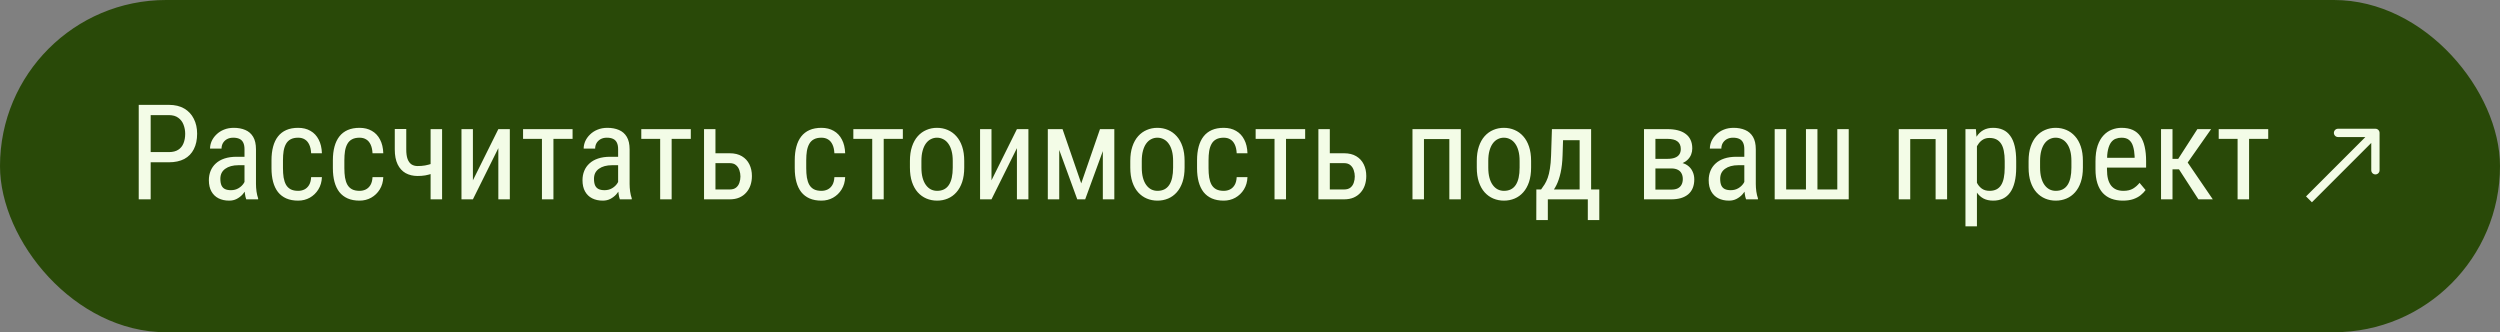
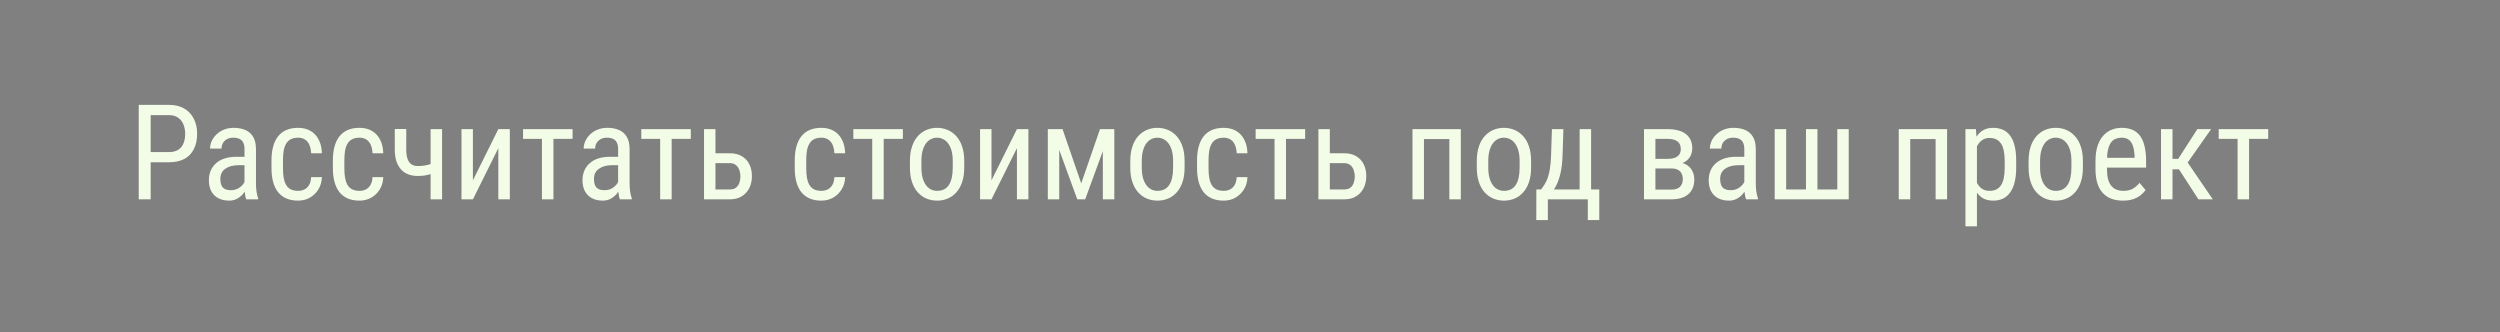
<svg xmlns="http://www.w3.org/2000/svg" width="301" height="40" viewBox="0 0 301 40" fill="none">
  <rect x="0" y="0" width="301" height="40" fill="#808080" stroke="none" />
-   <rect width="301" height="40" rx="20" fill="#294908" />
-   <path d="M20.328 19.539H17.844V18.312H20.328C20.797 18.312 21.174 18.219 21.461 18.031C21.753 17.844 21.963 17.583 22.094 17.25C22.229 16.917 22.297 16.537 22.297 16.109C22.297 15.719 22.229 15.352 22.094 15.008C21.963 14.664 21.753 14.388 21.461 14.18C21.174 13.966 20.797 13.859 20.328 13.859H18.141V24H16.703V12.625H20.328C21.062 12.625 21.682 12.773 22.188 13.07C22.693 13.367 23.076 13.779 23.336 14.305C23.602 14.825 23.734 15.422 23.734 16.094C23.734 16.823 23.602 17.445 23.336 17.961C23.076 18.477 22.693 18.87 22.188 19.141C21.682 19.406 21.062 19.539 20.328 19.539ZM29.438 22.555V17.969C29.438 17.635 29.385 17.367 29.281 17.164C29.182 16.961 29.031 16.812 28.828 16.719C28.63 16.625 28.38 16.578 28.078 16.578C27.787 16.578 27.534 16.638 27.32 16.758C27.112 16.878 26.951 17.037 26.836 17.234C26.727 17.432 26.672 17.651 26.672 17.891H25.289C25.289 17.588 25.354 17.289 25.484 16.992C25.62 16.695 25.812 16.427 26.062 16.188C26.312 15.943 26.612 15.75 26.961 15.609C27.315 15.463 27.711 15.391 28.148 15.391C28.669 15.391 29.13 15.477 29.531 15.648C29.932 15.815 30.247 16.088 30.477 16.469C30.706 16.849 30.82 17.354 30.82 17.984V22.156C30.82 22.438 30.841 22.737 30.883 23.055C30.93 23.372 30.995 23.646 31.078 23.875V24H29.648C29.581 23.833 29.529 23.612 29.492 23.336C29.456 23.055 29.438 22.794 29.438 22.555ZM29.656 18.875L29.672 19.891H28.711C28.383 19.891 28.083 19.927 27.812 20C27.547 20.073 27.318 20.18 27.125 20.32C26.932 20.456 26.784 20.625 26.68 20.828C26.581 21.031 26.531 21.263 26.531 21.523C26.531 21.862 26.578 22.133 26.672 22.336C26.766 22.534 26.906 22.677 27.094 22.766C27.281 22.854 27.518 22.898 27.805 22.898C28.154 22.898 28.461 22.818 28.727 22.656C28.992 22.495 29.198 22.299 29.344 22.07C29.495 21.841 29.565 21.628 29.555 21.43L29.859 22.078C29.838 22.281 29.771 22.503 29.656 22.742C29.547 22.977 29.393 23.203 29.195 23.422C28.997 23.635 28.763 23.812 28.492 23.953C28.227 24.088 27.927 24.156 27.594 24.156C27.104 24.156 26.674 24.062 26.305 23.875C25.94 23.688 25.656 23.412 25.453 23.047C25.25 22.682 25.148 22.232 25.148 21.695C25.148 21.289 25.219 20.914 25.359 20.57C25.5 20.227 25.708 19.93 25.984 19.68C26.26 19.424 26.607 19.227 27.023 19.086C27.445 18.945 27.932 18.875 28.484 18.875H29.656ZM35.898 22.977C36.175 22.977 36.425 22.922 36.648 22.812C36.878 22.698 37.065 22.521 37.211 22.281C37.357 22.037 37.44 21.719 37.461 21.328H38.758C38.737 21.891 38.594 22.385 38.328 22.812C38.068 23.234 37.724 23.565 37.297 23.805C36.875 24.039 36.409 24.156 35.898 24.156C35.352 24.156 34.875 24.068 34.469 23.891C34.068 23.713 33.734 23.458 33.469 23.125C33.208 22.787 33.013 22.378 32.883 21.898C32.753 21.414 32.688 20.865 32.688 20.25V19.297C32.688 18.682 32.753 18.135 32.883 17.656C33.013 17.172 33.208 16.763 33.469 16.43C33.734 16.091 34.068 15.833 34.469 15.656C34.875 15.479 35.352 15.391 35.898 15.391C36.471 15.391 36.966 15.513 37.383 15.758C37.805 15.997 38.133 16.346 38.367 16.805C38.607 17.258 38.737 17.807 38.758 18.453H37.461C37.44 18.037 37.365 17.69 37.234 17.414C37.104 17.133 36.927 16.924 36.703 16.789C36.479 16.648 36.211 16.578 35.898 16.578C35.534 16.578 35.232 16.643 34.992 16.773C34.758 16.898 34.573 17.081 34.438 17.32C34.302 17.56 34.206 17.846 34.148 18.18C34.096 18.513 34.07 18.885 34.07 19.297V20.25C34.07 20.662 34.096 21.037 34.148 21.375C34.206 21.708 34.3 21.995 34.43 22.234C34.565 22.474 34.753 22.659 34.992 22.789C35.232 22.914 35.534 22.977 35.898 22.977ZM43.289 22.977C43.565 22.977 43.815 22.922 44.039 22.812C44.268 22.698 44.456 22.521 44.602 22.281C44.747 22.037 44.831 21.719 44.852 21.328H46.148C46.128 21.891 45.984 22.385 45.719 22.812C45.458 23.234 45.115 23.565 44.688 23.805C44.266 24.039 43.8 24.156 43.289 24.156C42.742 24.156 42.266 24.068 41.859 23.891C41.458 23.713 41.125 23.458 40.859 23.125C40.599 22.787 40.404 22.378 40.273 21.898C40.143 21.414 40.078 20.865 40.078 20.25V19.297C40.078 18.682 40.143 18.135 40.273 17.656C40.404 17.172 40.599 16.763 40.859 16.43C41.125 16.091 41.458 15.833 41.859 15.656C42.266 15.479 42.742 15.391 43.289 15.391C43.862 15.391 44.357 15.513 44.773 15.758C45.195 15.997 45.523 16.346 45.758 16.805C45.997 17.258 46.128 17.807 46.148 18.453H44.852C44.831 18.037 44.755 17.69 44.625 17.414C44.495 17.133 44.318 16.924 44.094 16.789C43.87 16.648 43.602 16.578 43.289 16.578C42.925 16.578 42.622 16.643 42.383 16.773C42.148 16.898 41.964 17.081 41.828 17.32C41.693 17.56 41.596 17.846 41.539 18.18C41.487 18.513 41.461 18.885 41.461 19.297V20.25C41.461 20.662 41.487 21.037 41.539 21.375C41.596 21.708 41.69 21.995 41.82 22.234C41.956 22.474 42.143 22.659 42.383 22.789C42.622 22.914 42.925 22.977 43.289 22.977ZM53.227 15.547V24H51.844V15.547H53.227ZM52.758 19.43V20.617C52.497 20.727 52.242 20.826 51.992 20.914C51.742 20.997 51.479 21.065 51.203 21.117C50.927 21.164 50.62 21.188 50.281 21.188C49.734 21.188 49.253 21.073 48.836 20.844C48.425 20.609 48.104 20.258 47.875 19.789C47.646 19.315 47.531 18.719 47.531 18V15.531H48.914V18C48.914 18.469 48.966 18.849 49.07 19.141C49.18 19.432 49.336 19.648 49.539 19.789C49.747 19.924 49.995 19.992 50.281 19.992C50.604 19.992 50.901 19.969 51.172 19.922C51.443 19.87 51.706 19.802 51.961 19.719C52.221 19.635 52.487 19.539 52.758 19.43ZM56.938 21.711L60 15.547H61.383V24H60V17.836L56.938 24H55.562V15.547H56.938V21.711ZM66.633 15.547V24H65.25V15.547H66.633ZM68.938 15.547V16.719H62.977V15.547H68.938ZM74.422 22.555V17.969C74.422 17.635 74.37 17.367 74.266 17.164C74.167 16.961 74.016 16.812 73.812 16.719C73.615 16.625 73.365 16.578 73.062 16.578C72.771 16.578 72.518 16.638 72.305 16.758C72.096 16.878 71.935 17.037 71.82 17.234C71.711 17.432 71.656 17.651 71.656 17.891H70.273C70.273 17.588 70.338 17.289 70.469 16.992C70.604 16.695 70.797 16.427 71.047 16.188C71.297 15.943 71.596 15.75 71.945 15.609C72.299 15.463 72.695 15.391 73.133 15.391C73.654 15.391 74.115 15.477 74.516 15.648C74.917 15.815 75.232 16.088 75.461 16.469C75.69 16.849 75.805 17.354 75.805 17.984V22.156C75.805 22.438 75.826 22.737 75.867 23.055C75.914 23.372 75.979 23.646 76.062 23.875V24H74.633C74.565 23.833 74.513 23.612 74.477 23.336C74.44 23.055 74.422 22.794 74.422 22.555ZM74.641 18.875L74.656 19.891H73.695C73.367 19.891 73.068 19.927 72.797 20C72.531 20.073 72.302 20.18 72.109 20.32C71.917 20.456 71.768 20.625 71.664 20.828C71.565 21.031 71.516 21.263 71.516 21.523C71.516 21.862 71.562 22.133 71.656 22.336C71.75 22.534 71.891 22.677 72.078 22.766C72.266 22.854 72.503 22.898 72.789 22.898C73.138 22.898 73.445 22.818 73.711 22.656C73.977 22.495 74.182 22.299 74.328 22.07C74.479 21.841 74.549 21.628 74.539 21.43L74.844 22.078C74.823 22.281 74.755 22.503 74.641 22.742C74.531 22.977 74.378 23.203 74.18 23.422C73.982 23.635 73.747 23.812 73.477 23.953C73.211 24.088 72.912 24.156 72.578 24.156C72.088 24.156 71.659 24.062 71.289 23.875C70.924 23.688 70.641 23.412 70.438 23.047C70.234 22.682 70.133 22.232 70.133 21.695C70.133 21.289 70.203 20.914 70.344 20.57C70.484 20.227 70.693 19.93 70.969 19.68C71.245 19.424 71.591 19.227 72.008 19.086C72.43 18.945 72.917 18.875 73.469 18.875H74.641ZM80.867 15.547V24H79.484V15.547H80.867ZM83.172 15.547V16.719H77.211V15.547H83.172ZM85.797 18.453H87.859C88.443 18.453 88.932 18.573 89.328 18.812C89.724 19.047 90.023 19.372 90.227 19.789C90.43 20.201 90.531 20.669 90.531 21.195C90.531 21.586 90.474 21.953 90.359 22.297C90.245 22.635 90.073 22.932 89.844 23.188C89.62 23.443 89.341 23.643 89.008 23.789C88.68 23.93 88.297 24 87.859 24H84.766V15.547H86.141V22.812H87.859C88.182 22.812 88.438 22.737 88.625 22.586C88.812 22.435 88.945 22.24 89.023 22C89.107 21.76 89.148 21.51 89.148 21.25C89.148 20.995 89.107 20.745 89.023 20.5C88.945 20.255 88.812 20.052 88.625 19.891C88.438 19.724 88.182 19.641 87.859 19.641H85.797V18.453ZM98.898 22.977C99.174 22.977 99.424 22.922 99.648 22.812C99.878 22.698 100.065 22.521 100.211 22.281C100.357 22.037 100.44 21.719 100.461 21.328H101.758C101.737 21.891 101.594 22.385 101.328 22.812C101.068 23.234 100.724 23.565 100.297 23.805C99.875 24.039 99.409 24.156 98.898 24.156C98.352 24.156 97.875 24.068 97.469 23.891C97.068 23.713 96.734 23.458 96.469 23.125C96.208 22.787 96.013 22.378 95.883 21.898C95.753 21.414 95.688 20.865 95.688 20.25V19.297C95.688 18.682 95.753 18.135 95.883 17.656C96.013 17.172 96.208 16.763 96.469 16.43C96.734 16.091 97.068 15.833 97.469 15.656C97.875 15.479 98.352 15.391 98.898 15.391C99.471 15.391 99.966 15.513 100.383 15.758C100.805 15.997 101.133 16.346 101.367 16.805C101.607 17.258 101.737 17.807 101.758 18.453H100.461C100.44 18.037 100.365 17.69 100.234 17.414C100.104 17.133 99.927 16.924 99.703 16.789C99.479 16.648 99.211 16.578 98.898 16.578C98.534 16.578 98.232 16.643 97.992 16.773C97.758 16.898 97.573 17.081 97.438 17.32C97.302 17.56 97.206 17.846 97.148 18.18C97.096 18.513 97.07 18.885 97.07 19.297V20.25C97.07 20.662 97.096 21.037 97.148 21.375C97.206 21.708 97.299 21.995 97.43 22.234C97.565 22.474 97.753 22.659 97.992 22.789C98.232 22.914 98.534 22.977 98.898 22.977ZM106.398 15.547V24H105.016V15.547H106.398ZM108.703 15.547V16.719H102.742V15.547H108.703ZM109.555 20.18V19.375C109.555 18.719 109.638 18.143 109.805 17.648C109.971 17.148 110.203 16.732 110.5 16.398C110.797 16.065 111.143 15.815 111.539 15.648C111.935 15.477 112.359 15.391 112.812 15.391C113.276 15.391 113.706 15.477 114.102 15.648C114.497 15.815 114.844 16.065 115.141 16.398C115.443 16.732 115.677 17.148 115.844 17.648C116.01 18.143 116.094 18.719 116.094 19.375V20.18C116.094 20.836 116.01 21.414 115.844 21.914C115.677 22.409 115.445 22.823 115.148 23.156C114.852 23.49 114.505 23.74 114.109 23.906C113.714 24.073 113.286 24.156 112.828 24.156C112.37 24.156 111.943 24.073 111.547 23.906C111.151 23.74 110.802 23.49 110.5 23.156C110.203 22.823 109.971 22.409 109.805 21.914C109.638 21.414 109.555 20.836 109.555 20.18ZM110.938 19.375V20.18C110.938 20.643 110.984 21.049 111.078 21.398C111.172 21.747 111.305 22.039 111.477 22.273C111.648 22.508 111.849 22.685 112.078 22.805C112.307 22.919 112.557 22.977 112.828 22.977C113.141 22.977 113.414 22.919 113.648 22.805C113.888 22.685 114.086 22.508 114.242 22.273C114.398 22.039 114.516 21.747 114.594 21.398C114.672 21.049 114.711 20.643 114.711 20.18V19.375C114.711 18.912 114.664 18.508 114.57 18.164C114.477 17.815 114.344 17.523 114.172 17.289C114 17.049 113.797 16.872 113.562 16.758C113.333 16.638 113.083 16.578 112.812 16.578C112.547 16.578 112.299 16.638 112.07 16.758C111.841 16.872 111.641 17.049 111.469 17.289C111.302 17.523 111.172 17.815 111.078 18.164C110.984 18.508 110.938 18.912 110.938 19.375ZM119.375 21.711L122.438 15.547H123.82V24H122.438V17.836L119.375 24H118V15.547H119.375V21.711ZM130.18 22.078L132.438 15.547H133.75L130.656 24H129.703L126.617 15.547H127.93L130.18 22.078ZM127.531 15.547V24H126.156V15.547H127.531ZM132.781 24V15.547H134.164V24H132.781ZM136.086 20.18V19.375C136.086 18.719 136.169 18.143 136.336 17.648C136.503 17.148 136.734 16.732 137.031 16.398C137.328 16.065 137.674 15.815 138.07 15.648C138.466 15.477 138.891 15.391 139.344 15.391C139.807 15.391 140.237 15.477 140.633 15.648C141.029 15.815 141.375 16.065 141.672 16.398C141.974 16.732 142.208 17.148 142.375 17.648C142.542 18.143 142.625 18.719 142.625 19.375V20.18C142.625 20.836 142.542 21.414 142.375 21.914C142.208 22.409 141.977 22.823 141.68 23.156C141.383 23.49 141.036 23.74 140.641 23.906C140.245 24.073 139.818 24.156 139.359 24.156C138.901 24.156 138.474 24.073 138.078 23.906C137.682 23.74 137.333 23.49 137.031 23.156C136.734 22.823 136.503 22.409 136.336 21.914C136.169 21.414 136.086 20.836 136.086 20.18ZM137.469 19.375V20.18C137.469 20.643 137.516 21.049 137.609 21.398C137.703 21.747 137.836 22.039 138.008 22.273C138.18 22.508 138.38 22.685 138.609 22.805C138.839 22.919 139.089 22.977 139.359 22.977C139.672 22.977 139.945 22.919 140.18 22.805C140.419 22.685 140.617 22.508 140.773 22.273C140.93 22.039 141.047 21.747 141.125 21.398C141.203 21.049 141.242 20.643 141.242 20.18V19.375C141.242 18.912 141.195 18.508 141.102 18.164C141.008 17.815 140.875 17.523 140.703 17.289C140.531 17.049 140.328 16.872 140.094 16.758C139.865 16.638 139.615 16.578 139.344 16.578C139.078 16.578 138.831 16.638 138.602 16.758C138.372 16.872 138.172 17.049 138 17.289C137.833 17.523 137.703 17.815 137.609 18.164C137.516 18.508 137.469 18.912 137.469 19.375ZM147.336 22.977C147.612 22.977 147.862 22.922 148.086 22.812C148.315 22.698 148.503 22.521 148.648 22.281C148.794 22.037 148.878 21.719 148.898 21.328H150.195C150.174 21.891 150.031 22.385 149.766 22.812C149.505 23.234 149.161 23.565 148.734 23.805C148.312 24.039 147.846 24.156 147.336 24.156C146.789 24.156 146.312 24.068 145.906 23.891C145.505 23.713 145.172 23.458 144.906 23.125C144.646 22.787 144.451 22.378 144.32 21.898C144.19 21.414 144.125 20.865 144.125 20.25V19.297C144.125 18.682 144.19 18.135 144.32 17.656C144.451 17.172 144.646 16.763 144.906 16.43C145.172 16.091 145.505 15.833 145.906 15.656C146.312 15.479 146.789 15.391 147.336 15.391C147.909 15.391 148.404 15.513 148.82 15.758C149.242 15.997 149.57 16.346 149.805 16.805C150.044 17.258 150.174 17.807 150.195 18.453H148.898C148.878 18.037 148.802 17.69 148.672 17.414C148.542 17.133 148.365 16.924 148.141 16.789C147.917 16.648 147.648 16.578 147.336 16.578C146.971 16.578 146.669 16.643 146.43 16.773C146.195 16.898 146.01 17.081 145.875 17.32C145.74 17.56 145.643 17.846 145.586 18.18C145.534 18.513 145.508 18.885 145.508 19.297V20.25C145.508 20.662 145.534 21.037 145.586 21.375C145.643 21.708 145.737 21.995 145.867 22.234C146.003 22.474 146.19 22.659 146.43 22.789C146.669 22.914 146.971 22.977 147.336 22.977ZM154.836 15.547V24H153.453V15.547H154.836ZM157.141 15.547V16.719H151.18V15.547H157.141ZM159.766 18.453H161.828C162.411 18.453 162.901 18.573 163.297 18.812C163.693 19.047 163.992 19.372 164.195 19.789C164.398 20.201 164.5 20.669 164.5 21.195C164.5 21.586 164.443 21.953 164.328 22.297C164.214 22.635 164.042 22.932 163.812 23.188C163.589 23.443 163.31 23.643 162.977 23.789C162.648 23.93 162.266 24 161.828 24H158.734V15.547H160.109V22.812H161.828C162.151 22.812 162.406 22.737 162.594 22.586C162.781 22.435 162.914 22.24 162.992 22C163.076 21.76 163.117 21.51 163.117 21.25C163.117 20.995 163.076 20.745 162.992 20.5C162.914 20.255 162.781 20.052 162.594 19.891C162.406 19.724 162.151 19.641 161.828 19.641H159.766V18.453ZM174.641 15.547V16.742H171.266V15.547H174.641ZM171.445 15.547V24H170.062V15.547H171.445ZM175.883 15.547V24H174.5V15.547H175.883ZM177.805 20.18V19.375C177.805 18.719 177.888 18.143 178.055 17.648C178.221 17.148 178.453 16.732 178.75 16.398C179.047 16.065 179.393 15.815 179.789 15.648C180.185 15.477 180.609 15.391 181.062 15.391C181.526 15.391 181.956 15.477 182.352 15.648C182.747 15.815 183.094 16.065 183.391 16.398C183.693 16.732 183.927 17.148 184.094 17.648C184.26 18.143 184.344 18.719 184.344 19.375V20.18C184.344 20.836 184.26 21.414 184.094 21.914C183.927 22.409 183.695 22.823 183.398 23.156C183.102 23.49 182.755 23.74 182.359 23.906C181.964 24.073 181.536 24.156 181.078 24.156C180.62 24.156 180.193 24.073 179.797 23.906C179.401 23.74 179.052 23.49 178.75 23.156C178.453 22.823 178.221 22.409 178.055 21.914C177.888 21.414 177.805 20.836 177.805 20.18ZM179.188 19.375V20.18C179.188 20.643 179.234 21.049 179.328 21.398C179.422 21.747 179.555 22.039 179.727 22.273C179.898 22.508 180.099 22.685 180.328 22.805C180.557 22.919 180.807 22.977 181.078 22.977C181.391 22.977 181.664 22.919 181.898 22.805C182.138 22.685 182.336 22.508 182.492 22.273C182.648 22.039 182.766 21.747 182.844 21.398C182.922 21.049 182.961 20.643 182.961 20.18V19.375C182.961 18.912 182.914 18.508 182.82 18.164C182.727 17.815 182.594 17.523 182.422 17.289C182.25 17.049 182.047 16.872 181.812 16.758C181.583 16.638 181.333 16.578 181.062 16.578C180.797 16.578 180.549 16.638 180.32 16.758C180.091 16.872 179.891 17.049 179.719 17.289C179.552 17.523 179.422 17.815 179.328 18.164C179.234 18.508 179.188 18.912 179.188 19.375ZM186.852 15.547H188.234L188.133 18.711C188.107 19.513 188.029 20.206 187.898 20.789C187.768 21.372 187.602 21.87 187.398 22.281C187.195 22.688 186.966 23.029 186.711 23.305C186.456 23.581 186.19 23.812 185.914 24H185.242L185.273 22.82L185.547 22.812C185.698 22.609 185.841 22.401 185.977 22.188C186.112 21.969 186.234 21.711 186.344 21.414C186.453 21.112 186.542 20.745 186.609 20.312C186.682 19.875 186.729 19.341 186.75 18.711L186.852 15.547ZM187.172 15.547H191.57V24H190.188V16.883H187.172V15.547ZM184.977 22.812H192.555V26.492H191.172V24H186.359V26.492H184.969L184.977 22.812ZM201.219 20.281H198.961L198.945 19.125H200.758C201.117 19.125 201.414 19.081 201.648 18.992C201.888 18.904 202.068 18.771 202.188 18.594C202.307 18.417 202.367 18.198 202.367 17.938C202.367 17.734 202.333 17.557 202.266 17.406C202.198 17.25 202.096 17.122 201.961 17.023C201.831 16.919 201.667 16.844 201.469 16.797C201.271 16.745 201.039 16.719 200.773 16.719H199.312V24H197.938V15.547H200.773C201.232 15.547 201.643 15.594 202.008 15.688C202.378 15.781 202.69 15.925 202.945 16.117C203.206 16.305 203.404 16.544 203.539 16.836C203.68 17.128 203.75 17.471 203.75 17.867C203.75 18.122 203.706 18.365 203.617 18.594C203.529 18.823 203.396 19.026 203.219 19.203C203.047 19.38 202.833 19.526 202.578 19.641C202.323 19.75 202.029 19.82 201.695 19.852L201.219 20.281ZM201.219 24H198.445L199.156 22.828H201.219C201.536 22.828 201.797 22.779 202 22.68C202.203 22.576 202.354 22.43 202.453 22.242C202.557 22.049 202.609 21.82 202.609 21.555C202.609 21.289 202.557 21.062 202.453 20.875C202.354 20.682 202.203 20.537 202 20.438C201.797 20.333 201.536 20.281 201.219 20.281H199.367L199.383 19.125H201.672L202.156 19.562C202.557 19.599 202.893 19.713 203.164 19.906C203.44 20.099 203.646 20.344 203.781 20.641C203.922 20.932 203.992 21.25 203.992 21.594C203.992 21.99 203.93 22.338 203.805 22.641C203.68 22.943 203.497 23.195 203.258 23.398C203.018 23.596 202.727 23.747 202.383 23.852C202.039 23.951 201.651 24 201.219 24ZM210.016 22.555V17.969C210.016 17.635 209.964 17.367 209.859 17.164C209.76 16.961 209.609 16.812 209.406 16.719C209.208 16.625 208.958 16.578 208.656 16.578C208.365 16.578 208.112 16.638 207.898 16.758C207.69 16.878 207.529 17.037 207.414 17.234C207.305 17.432 207.25 17.651 207.25 17.891H205.867C205.867 17.588 205.932 17.289 206.062 16.992C206.198 16.695 206.391 16.427 206.641 16.188C206.891 15.943 207.19 15.75 207.539 15.609C207.893 15.463 208.289 15.391 208.727 15.391C209.247 15.391 209.708 15.477 210.109 15.648C210.51 15.815 210.826 16.088 211.055 16.469C211.284 16.849 211.398 17.354 211.398 17.984V22.156C211.398 22.438 211.419 22.737 211.461 23.055C211.508 23.372 211.573 23.646 211.656 23.875V24H210.227C210.159 23.833 210.107 23.612 210.07 23.336C210.034 23.055 210.016 22.794 210.016 22.555ZM210.234 18.875L210.25 19.891H209.289C208.961 19.891 208.661 19.927 208.391 20C208.125 20.073 207.896 20.18 207.703 20.32C207.51 20.456 207.362 20.625 207.258 20.828C207.159 21.031 207.109 21.263 207.109 21.523C207.109 21.862 207.156 22.133 207.25 22.336C207.344 22.534 207.484 22.677 207.672 22.766C207.859 22.854 208.096 22.898 208.383 22.898C208.732 22.898 209.039 22.818 209.305 22.656C209.57 22.495 209.776 22.299 209.922 22.07C210.073 21.841 210.143 21.628 210.133 21.43L210.438 22.078C210.417 22.281 210.349 22.503 210.234 22.742C210.125 22.977 209.971 23.203 209.773 23.422C209.576 23.635 209.341 23.812 209.07 23.953C208.805 24.088 208.505 24.156 208.172 24.156C207.682 24.156 207.253 24.062 206.883 23.875C206.518 23.688 206.234 23.412 206.031 23.047C205.828 22.682 205.727 22.232 205.727 21.695C205.727 21.289 205.797 20.914 205.938 20.57C206.078 20.227 206.286 19.93 206.562 19.68C206.839 19.424 207.185 19.227 207.602 19.086C208.023 18.945 208.51 18.875 209.062 18.875H210.234ZM213.672 15.547H215.055V22.812H217.438V15.547H218.82V22.812H221.211V15.547H222.586V24H213.672V15.547ZM233.188 15.547V16.742H229.812V15.547H233.188ZM229.992 15.547V24H228.609V15.547H229.992ZM234.43 15.547V24H233.047V15.547H234.43ZM238.023 17.172V27.25H236.641V15.547H237.898L238.023 17.172ZM242.75 19.391V20.18C242.75 20.846 242.688 21.43 242.562 21.93C242.443 22.424 242.263 22.838 242.023 23.172C241.789 23.5 241.5 23.747 241.156 23.914C240.812 24.076 240.419 24.156 239.977 24.156C239.534 24.156 239.148 24.073 238.82 23.906C238.497 23.734 238.224 23.487 238 23.164C237.781 22.841 237.607 22.453 237.477 22C237.352 21.542 237.266 21.029 237.219 20.461V19.258C237.266 18.659 237.352 18.122 237.477 17.648C237.602 17.169 237.773 16.763 237.992 16.43C238.216 16.091 238.49 15.833 238.812 15.656C239.141 15.479 239.523 15.391 239.961 15.391C240.414 15.391 240.812 15.469 241.156 15.625C241.505 15.781 241.797 16.023 242.031 16.352C242.271 16.674 242.451 17.088 242.57 17.594C242.69 18.094 242.75 18.693 242.75 19.391ZM241.367 20.18V19.391C241.367 18.922 241.331 18.513 241.258 18.164C241.19 17.815 241.081 17.526 240.93 17.297C240.779 17.068 240.589 16.896 240.359 16.781C240.13 16.667 239.854 16.609 239.531 16.609C239.255 16.609 239.01 16.667 238.797 16.781C238.589 16.896 238.409 17.052 238.258 17.25C238.107 17.443 237.982 17.664 237.883 17.914C237.784 18.159 237.711 18.414 237.664 18.68V21.047C237.753 21.38 237.87 21.695 238.016 21.992C238.161 22.284 238.357 22.521 238.602 22.703C238.852 22.885 239.167 22.977 239.547 22.977C239.865 22.977 240.138 22.919 240.367 22.805C240.596 22.69 240.784 22.518 240.93 22.289C241.081 22.055 241.19 21.763 241.258 21.414C241.331 21.06 241.367 20.648 241.367 20.18ZM244.242 20.18V19.375C244.242 18.719 244.326 18.143 244.492 17.648C244.659 17.148 244.891 16.732 245.188 16.398C245.484 16.065 245.831 15.815 246.227 15.648C246.622 15.477 247.047 15.391 247.5 15.391C247.964 15.391 248.393 15.477 248.789 15.648C249.185 15.815 249.531 16.065 249.828 16.398C250.13 16.732 250.365 17.148 250.531 17.648C250.698 18.143 250.781 18.719 250.781 19.375V20.18C250.781 20.836 250.698 21.414 250.531 21.914C250.365 22.409 250.133 22.823 249.836 23.156C249.539 23.49 249.193 23.74 248.797 23.906C248.401 24.073 247.974 24.156 247.516 24.156C247.057 24.156 246.63 24.073 246.234 23.906C245.839 23.74 245.49 23.49 245.188 23.156C244.891 22.823 244.659 22.409 244.492 21.914C244.326 21.414 244.242 20.836 244.242 20.18ZM245.625 19.375V20.18C245.625 20.643 245.672 21.049 245.766 21.398C245.859 21.747 245.992 22.039 246.164 22.273C246.336 22.508 246.536 22.685 246.766 22.805C246.995 22.919 247.245 22.977 247.516 22.977C247.828 22.977 248.102 22.919 248.336 22.805C248.576 22.685 248.773 22.508 248.93 22.273C249.086 22.039 249.203 21.747 249.281 21.398C249.359 21.049 249.398 20.643 249.398 20.18V19.375C249.398 18.912 249.352 18.508 249.258 18.164C249.164 17.815 249.031 17.523 248.859 17.289C248.688 17.049 248.484 16.872 248.25 16.758C248.021 16.638 247.771 16.578 247.5 16.578C247.234 16.578 246.987 16.638 246.758 16.758C246.529 16.872 246.328 17.049 246.156 17.289C245.99 17.523 245.859 17.815 245.766 18.164C245.672 18.508 245.625 18.912 245.625 19.375ZM255.586 24.156C255.081 24.156 254.625 24.081 254.219 23.93C253.812 23.779 253.466 23.549 253.18 23.242C252.893 22.93 252.674 22.537 252.523 22.062C252.372 21.588 252.297 21.029 252.297 20.383V19.43C252.297 18.685 252.383 18.055 252.555 17.539C252.732 17.023 252.969 16.609 253.266 16.297C253.562 15.979 253.898 15.75 254.273 15.609C254.648 15.463 255.034 15.391 255.43 15.391C255.961 15.391 256.414 15.477 256.789 15.648C257.164 15.82 257.469 16.076 257.703 16.414C257.938 16.753 258.109 17.169 258.219 17.664C258.333 18.159 258.391 18.729 258.391 19.375V20.18H253.109V19H257.008V18.805C256.987 18.367 256.927 17.982 256.828 17.648C256.734 17.315 256.578 17.055 256.359 16.867C256.141 16.674 255.831 16.578 255.43 16.578C255.174 16.578 254.938 16.622 254.719 16.711C254.505 16.794 254.32 16.943 254.164 17.156C254.013 17.365 253.893 17.654 253.805 18.023C253.721 18.393 253.68 18.862 253.68 19.43V20.383C253.68 20.836 253.721 21.227 253.805 21.555C253.893 21.878 254.021 22.146 254.188 22.359C254.359 22.568 254.568 22.724 254.812 22.828C255.062 22.927 255.346 22.977 255.664 22.977C256.128 22.977 256.51 22.888 256.812 22.711C257.115 22.529 257.378 22.297 257.602 22.016L258.328 22.883C258.177 23.096 257.979 23.302 257.734 23.5C257.495 23.693 257.198 23.852 256.844 23.977C256.495 24.096 256.076 24.156 255.586 24.156ZM261.57 15.547V24H260.188V15.547H261.57ZM266.219 15.547L262.82 20.391H261.109L260.891 19.125H262.258L264.562 15.547H266.219ZM264.688 24L262.211 20.172L263.094 19.125L266.422 24H264.688ZM270.789 15.547V24H269.406V15.547H270.789ZM273.094 15.547V16.719H267.133V15.547H273.094Z" fill="#F3FCE7" />
-   <path d="M286.5 16C286.5 15.724 286.276 15.5 286 15.5H281.5C281.224 15.5 281 15.724 281 16C281 16.276 281.224 16.5 281.5 16.5H285.5V20.5C285.5 20.776 285.724 21 286 21C286.276 21 286.5 20.776 286.5 20.5V16ZM278.354 24.354L286.354 16.354L285.646 15.646L277.646 23.646L278.354 24.354Z" fill="#F3FCE7" />
+   <path d="M20.328 19.539H17.844V18.312H20.328C20.797 18.312 21.174 18.219 21.461 18.031C21.753 17.844 21.963 17.583 22.094 17.25C22.229 16.917 22.297 16.537 22.297 16.109C22.297 15.719 22.229 15.352 22.094 15.008C21.963 14.664 21.753 14.388 21.461 14.18C21.174 13.966 20.797 13.859 20.328 13.859H18.141V24H16.703V12.625H20.328C21.062 12.625 21.682 12.773 22.188 13.07C22.693 13.367 23.076 13.779 23.336 14.305C23.602 14.825 23.734 15.422 23.734 16.094C23.734 16.823 23.602 17.445 23.336 17.961C23.076 18.477 22.693 18.87 22.188 19.141C21.682 19.406 21.062 19.539 20.328 19.539ZM29.438 22.555V17.969C29.438 17.635 29.385 17.367 29.281 17.164C29.182 16.961 29.031 16.812 28.828 16.719C28.63 16.625 28.38 16.578 28.078 16.578C27.787 16.578 27.534 16.638 27.32 16.758C27.112 16.878 26.951 17.037 26.836 17.234C26.727 17.432 26.672 17.651 26.672 17.891H25.289C25.289 17.588 25.354 17.289 25.484 16.992C25.62 16.695 25.812 16.427 26.062 16.188C26.312 15.943 26.612 15.75 26.961 15.609C27.315 15.463 27.711 15.391 28.148 15.391C28.669 15.391 29.13 15.477 29.531 15.648C29.932 15.815 30.247 16.088 30.477 16.469C30.706 16.849 30.82 17.354 30.82 17.984V22.156C30.82 22.438 30.841 22.737 30.883 23.055C30.93 23.372 30.995 23.646 31.078 23.875V24H29.648C29.581 23.833 29.529 23.612 29.492 23.336C29.456 23.055 29.438 22.794 29.438 22.555ZM29.656 18.875L29.672 19.891H28.711C28.383 19.891 28.083 19.927 27.812 20C27.547 20.073 27.318 20.18 27.125 20.32C26.932 20.456 26.784 20.625 26.68 20.828C26.581 21.031 26.531 21.263 26.531 21.523C26.531 21.862 26.578 22.133 26.672 22.336C26.766 22.534 26.906 22.677 27.094 22.766C27.281 22.854 27.518 22.898 27.805 22.898C28.154 22.898 28.461 22.818 28.727 22.656C28.992 22.495 29.198 22.299 29.344 22.07C29.495 21.841 29.565 21.628 29.555 21.43L29.859 22.078C29.838 22.281 29.771 22.503 29.656 22.742C29.547 22.977 29.393 23.203 29.195 23.422C28.997 23.635 28.763 23.812 28.492 23.953C28.227 24.088 27.927 24.156 27.594 24.156C27.104 24.156 26.674 24.062 26.305 23.875C25.94 23.688 25.656 23.412 25.453 23.047C25.25 22.682 25.148 22.232 25.148 21.695C25.148 21.289 25.219 20.914 25.359 20.57C25.5 20.227 25.708 19.93 25.984 19.68C26.26 19.424 26.607 19.227 27.023 19.086C27.445 18.945 27.932 18.875 28.484 18.875H29.656ZM35.898 22.977C36.175 22.977 36.425 22.922 36.648 22.812C36.878 22.698 37.065 22.521 37.211 22.281C37.357 22.037 37.44 21.719 37.461 21.328H38.758C38.737 21.891 38.594 22.385 38.328 22.812C38.068 23.234 37.724 23.565 37.297 23.805C36.875 24.039 36.409 24.156 35.898 24.156C35.352 24.156 34.875 24.068 34.469 23.891C34.068 23.713 33.734 23.458 33.469 23.125C33.208 22.787 33.013 22.378 32.883 21.898C32.753 21.414 32.688 20.865 32.688 20.25V19.297C32.688 18.682 32.753 18.135 32.883 17.656C33.013 17.172 33.208 16.763 33.469 16.43C33.734 16.091 34.068 15.833 34.469 15.656C34.875 15.479 35.352 15.391 35.898 15.391C36.471 15.391 36.966 15.513 37.383 15.758C37.805 15.997 38.133 16.346 38.367 16.805C38.607 17.258 38.737 17.807 38.758 18.453H37.461C37.44 18.037 37.365 17.69 37.234 17.414C37.104 17.133 36.927 16.924 36.703 16.789C36.479 16.648 36.211 16.578 35.898 16.578C35.534 16.578 35.232 16.643 34.992 16.773C34.758 16.898 34.573 17.081 34.438 17.32C34.302 17.56 34.206 17.846 34.148 18.18C34.096 18.513 34.07 18.885 34.07 19.297V20.25C34.07 20.662 34.096 21.037 34.148 21.375C34.206 21.708 34.3 21.995 34.43 22.234C34.565 22.474 34.753 22.659 34.992 22.789C35.232 22.914 35.534 22.977 35.898 22.977ZM43.289 22.977C43.565 22.977 43.815 22.922 44.039 22.812C44.268 22.698 44.456 22.521 44.602 22.281C44.747 22.037 44.831 21.719 44.852 21.328H46.148C46.128 21.891 45.984 22.385 45.719 22.812C45.458 23.234 45.115 23.565 44.688 23.805C44.266 24.039 43.8 24.156 43.289 24.156C42.742 24.156 42.266 24.068 41.859 23.891C41.458 23.713 41.125 23.458 40.859 23.125C40.599 22.787 40.404 22.378 40.273 21.898C40.143 21.414 40.078 20.865 40.078 20.25V19.297C40.078 18.682 40.143 18.135 40.273 17.656C40.404 17.172 40.599 16.763 40.859 16.43C41.125 16.091 41.458 15.833 41.859 15.656C42.266 15.479 42.742 15.391 43.289 15.391C43.862 15.391 44.357 15.513 44.773 15.758C45.195 15.997 45.523 16.346 45.758 16.805C45.997 17.258 46.128 17.807 46.148 18.453H44.852C44.831 18.037 44.755 17.69 44.625 17.414C44.495 17.133 44.318 16.924 44.094 16.789C43.87 16.648 43.602 16.578 43.289 16.578C42.925 16.578 42.622 16.643 42.383 16.773C42.148 16.898 41.964 17.081 41.828 17.32C41.693 17.56 41.596 17.846 41.539 18.18C41.487 18.513 41.461 18.885 41.461 19.297V20.25C41.461 20.662 41.487 21.037 41.539 21.375C41.596 21.708 41.69 21.995 41.82 22.234C41.956 22.474 42.143 22.659 42.383 22.789C42.622 22.914 42.925 22.977 43.289 22.977ZM53.227 15.547V24H51.844V15.547H53.227ZM52.758 19.43V20.617C52.497 20.727 52.242 20.826 51.992 20.914C51.742 20.997 51.479 21.065 51.203 21.117C50.927 21.164 50.62 21.188 50.281 21.188C49.734 21.188 49.253 21.073 48.836 20.844C48.425 20.609 48.104 20.258 47.875 19.789C47.646 19.315 47.531 18.719 47.531 18V15.531H48.914V18C48.914 18.469 48.966 18.849 49.07 19.141C49.18 19.432 49.336 19.648 49.539 19.789C49.747 19.924 49.995 19.992 50.281 19.992C50.604 19.992 50.901 19.969 51.172 19.922C51.443 19.87 51.706 19.802 51.961 19.719C52.221 19.635 52.487 19.539 52.758 19.43ZM56.938 21.711L60 15.547H61.383V24H60V17.836L56.938 24H55.562V15.547H56.938V21.711ZM66.633 15.547V24H65.25V15.547H66.633ZM68.938 15.547V16.719H62.977V15.547H68.938ZM74.422 22.555V17.969C74.422 17.635 74.37 17.367 74.266 17.164C74.167 16.961 74.016 16.812 73.812 16.719C73.615 16.625 73.365 16.578 73.062 16.578C72.771 16.578 72.518 16.638 72.305 16.758C72.096 16.878 71.935 17.037 71.82 17.234C71.711 17.432 71.656 17.651 71.656 17.891H70.273C70.273 17.588 70.338 17.289 70.469 16.992C70.604 16.695 70.797 16.427 71.047 16.188C71.297 15.943 71.596 15.75 71.945 15.609C72.299 15.463 72.695 15.391 73.133 15.391C73.654 15.391 74.115 15.477 74.516 15.648C74.917 15.815 75.232 16.088 75.461 16.469C75.69 16.849 75.805 17.354 75.805 17.984V22.156C75.805 22.438 75.826 22.737 75.867 23.055C75.914 23.372 75.979 23.646 76.062 23.875V24H74.633C74.565 23.833 74.513 23.612 74.477 23.336C74.44 23.055 74.422 22.794 74.422 22.555ZM74.641 18.875L74.656 19.891H73.695C73.367 19.891 73.068 19.927 72.797 20C72.531 20.073 72.302 20.18 72.109 20.32C71.917 20.456 71.768 20.625 71.664 20.828C71.565 21.031 71.516 21.263 71.516 21.523C71.516 21.862 71.562 22.133 71.656 22.336C71.75 22.534 71.891 22.677 72.078 22.766C72.266 22.854 72.503 22.898 72.789 22.898C73.138 22.898 73.445 22.818 73.711 22.656C73.977 22.495 74.182 22.299 74.328 22.07C74.479 21.841 74.549 21.628 74.539 21.43L74.844 22.078C74.823 22.281 74.755 22.503 74.641 22.742C74.531 22.977 74.378 23.203 74.18 23.422C73.982 23.635 73.747 23.812 73.477 23.953C73.211 24.088 72.912 24.156 72.578 24.156C72.088 24.156 71.659 24.062 71.289 23.875C70.924 23.688 70.641 23.412 70.438 23.047C70.234 22.682 70.133 22.232 70.133 21.695C70.133 21.289 70.203 20.914 70.344 20.57C70.484 20.227 70.693 19.93 70.969 19.68C71.245 19.424 71.591 19.227 72.008 19.086C72.43 18.945 72.917 18.875 73.469 18.875H74.641ZM80.867 15.547V24H79.484V15.547H80.867ZM83.172 15.547V16.719H77.211V15.547H83.172ZM85.797 18.453H87.859C88.443 18.453 88.932 18.573 89.328 18.812C89.724 19.047 90.023 19.372 90.227 19.789C90.43 20.201 90.531 20.669 90.531 21.195C90.531 21.586 90.474 21.953 90.359 22.297C90.245 22.635 90.073 22.932 89.844 23.188C89.62 23.443 89.341 23.643 89.008 23.789C88.68 23.93 88.297 24 87.859 24H84.766V15.547H86.141V22.812H87.859C88.182 22.812 88.438 22.737 88.625 22.586C88.812 22.435 88.945 22.24 89.023 22C89.107 21.76 89.148 21.51 89.148 21.25C89.148 20.995 89.107 20.745 89.023 20.5C88.945 20.255 88.812 20.052 88.625 19.891C88.438 19.724 88.182 19.641 87.859 19.641H85.797V18.453ZM98.898 22.977C99.174 22.977 99.424 22.922 99.648 22.812C99.878 22.698 100.065 22.521 100.211 22.281C100.357 22.037 100.44 21.719 100.461 21.328H101.758C101.737 21.891 101.594 22.385 101.328 22.812C101.068 23.234 100.724 23.565 100.297 23.805C99.875 24.039 99.409 24.156 98.898 24.156C98.352 24.156 97.875 24.068 97.469 23.891C97.068 23.713 96.734 23.458 96.469 23.125C96.208 22.787 96.013 22.378 95.883 21.898C95.753 21.414 95.688 20.865 95.688 20.25V19.297C95.688 18.682 95.753 18.135 95.883 17.656C96.013 17.172 96.208 16.763 96.469 16.43C96.734 16.091 97.068 15.833 97.469 15.656C97.875 15.479 98.352 15.391 98.898 15.391C99.471 15.391 99.966 15.513 100.383 15.758C100.805 15.997 101.133 16.346 101.367 16.805C101.607 17.258 101.737 17.807 101.758 18.453H100.461C100.44 18.037 100.365 17.69 100.234 17.414C100.104 17.133 99.927 16.924 99.703 16.789C99.479 16.648 99.211 16.578 98.898 16.578C98.534 16.578 98.232 16.643 97.992 16.773C97.758 16.898 97.573 17.081 97.438 17.32C97.302 17.56 97.206 17.846 97.148 18.18C97.096 18.513 97.07 18.885 97.07 19.297V20.25C97.07 20.662 97.096 21.037 97.148 21.375C97.206 21.708 97.299 21.995 97.43 22.234C97.565 22.474 97.753 22.659 97.992 22.789C98.232 22.914 98.534 22.977 98.898 22.977ZM106.398 15.547V24H105.016V15.547H106.398ZM108.703 15.547V16.719H102.742V15.547H108.703ZM109.555 20.18V19.375C109.555 18.719 109.638 18.143 109.805 17.648C109.971 17.148 110.203 16.732 110.5 16.398C110.797 16.065 111.143 15.815 111.539 15.648C111.935 15.477 112.359 15.391 112.812 15.391C113.276 15.391 113.706 15.477 114.102 15.648C114.497 15.815 114.844 16.065 115.141 16.398C115.443 16.732 115.677 17.148 115.844 17.648C116.01 18.143 116.094 18.719 116.094 19.375V20.18C116.094 20.836 116.01 21.414 115.844 21.914C115.677 22.409 115.445 22.823 115.148 23.156C114.852 23.49 114.505 23.74 114.109 23.906C113.714 24.073 113.286 24.156 112.828 24.156C112.37 24.156 111.943 24.073 111.547 23.906C111.151 23.74 110.802 23.49 110.5 23.156C110.203 22.823 109.971 22.409 109.805 21.914C109.638 21.414 109.555 20.836 109.555 20.18ZM110.938 19.375V20.18C110.938 20.643 110.984 21.049 111.078 21.398C111.172 21.747 111.305 22.039 111.477 22.273C111.648 22.508 111.849 22.685 112.078 22.805C112.307 22.919 112.557 22.977 112.828 22.977C113.141 22.977 113.414 22.919 113.648 22.805C113.888 22.685 114.086 22.508 114.242 22.273C114.398 22.039 114.516 21.747 114.594 21.398C114.672 21.049 114.711 20.643 114.711 20.18V19.375C114.711 18.912 114.664 18.508 114.57 18.164C114.477 17.815 114.344 17.523 114.172 17.289C114 17.049 113.797 16.872 113.562 16.758C113.333 16.638 113.083 16.578 112.812 16.578C112.547 16.578 112.299 16.638 112.07 16.758C111.841 16.872 111.641 17.049 111.469 17.289C111.302 17.523 111.172 17.815 111.078 18.164C110.984 18.508 110.938 18.912 110.938 19.375ZM119.375 21.711L122.438 15.547H123.82V24H122.438V17.836L119.375 24H118V15.547H119.375V21.711ZM130.18 22.078L132.438 15.547H133.75L130.656 24H129.703L126.617 15.547H127.93L130.18 22.078ZM127.531 15.547V24H126.156V15.547H127.531ZM132.781 24V15.547H134.164V24H132.781ZM136.086 20.18V19.375C136.086 18.719 136.169 18.143 136.336 17.648C136.503 17.148 136.734 16.732 137.031 16.398C137.328 16.065 137.674 15.815 138.07 15.648C138.466 15.477 138.891 15.391 139.344 15.391C139.807 15.391 140.237 15.477 140.633 15.648C141.029 15.815 141.375 16.065 141.672 16.398C141.974 16.732 142.208 17.148 142.375 17.648C142.542 18.143 142.625 18.719 142.625 19.375V20.18C142.625 20.836 142.542 21.414 142.375 21.914C142.208 22.409 141.977 22.823 141.68 23.156C141.383 23.49 141.036 23.74 140.641 23.906C140.245 24.073 139.818 24.156 139.359 24.156C138.901 24.156 138.474 24.073 138.078 23.906C137.682 23.74 137.333 23.49 137.031 23.156C136.734 22.823 136.503 22.409 136.336 21.914C136.169 21.414 136.086 20.836 136.086 20.18ZM137.469 19.375V20.18C137.469 20.643 137.516 21.049 137.609 21.398C137.703 21.747 137.836 22.039 138.008 22.273C138.18 22.508 138.38 22.685 138.609 22.805C138.839 22.919 139.089 22.977 139.359 22.977C139.672 22.977 139.945 22.919 140.18 22.805C140.419 22.685 140.617 22.508 140.773 22.273C140.93 22.039 141.047 21.747 141.125 21.398C141.203 21.049 141.242 20.643 141.242 20.18V19.375C141.242 18.912 141.195 18.508 141.102 18.164C141.008 17.815 140.875 17.523 140.703 17.289C140.531 17.049 140.328 16.872 140.094 16.758C139.865 16.638 139.615 16.578 139.344 16.578C139.078 16.578 138.831 16.638 138.602 16.758C138.372 16.872 138.172 17.049 138 17.289C137.833 17.523 137.703 17.815 137.609 18.164C137.516 18.508 137.469 18.912 137.469 19.375ZM147.336 22.977C147.612 22.977 147.862 22.922 148.086 22.812C148.315 22.698 148.503 22.521 148.648 22.281C148.794 22.037 148.878 21.719 148.898 21.328H150.195C150.174 21.891 150.031 22.385 149.766 22.812C149.505 23.234 149.161 23.565 148.734 23.805C148.312 24.039 147.846 24.156 147.336 24.156C146.789 24.156 146.312 24.068 145.906 23.891C145.505 23.713 145.172 23.458 144.906 23.125C144.646 22.787 144.451 22.378 144.32 21.898C144.19 21.414 144.125 20.865 144.125 20.25V19.297C144.125 18.682 144.19 18.135 144.32 17.656C144.451 17.172 144.646 16.763 144.906 16.43C145.172 16.091 145.505 15.833 145.906 15.656C146.312 15.479 146.789 15.391 147.336 15.391C147.909 15.391 148.404 15.513 148.82 15.758C149.242 15.997 149.57 16.346 149.805 16.805C150.044 17.258 150.174 17.807 150.195 18.453H148.898C148.878 18.037 148.802 17.69 148.672 17.414C148.542 17.133 148.365 16.924 148.141 16.789C147.917 16.648 147.648 16.578 147.336 16.578C146.971 16.578 146.669 16.643 146.43 16.773C146.195 16.898 146.01 17.081 145.875 17.32C145.74 17.56 145.643 17.846 145.586 18.18C145.534 18.513 145.508 18.885 145.508 19.297V20.25C145.508 20.662 145.534 21.037 145.586 21.375C145.643 21.708 145.737 21.995 145.867 22.234C146.003 22.474 146.19 22.659 146.43 22.789C146.669 22.914 146.971 22.977 147.336 22.977ZM154.836 15.547V24H153.453V15.547H154.836ZM157.141 15.547V16.719H151.18V15.547H157.141ZM159.766 18.453H161.828C162.411 18.453 162.901 18.573 163.297 18.812C163.693 19.047 163.992 19.372 164.195 19.789C164.398 20.201 164.5 20.669 164.5 21.195C164.5 21.586 164.443 21.953 164.328 22.297C164.214 22.635 164.042 22.932 163.812 23.188C163.589 23.443 163.31 23.643 162.977 23.789C162.648 23.93 162.266 24 161.828 24H158.734V15.547H160.109V22.812H161.828C162.151 22.812 162.406 22.737 162.594 22.586C162.781 22.435 162.914 22.24 162.992 22C163.076 21.76 163.117 21.51 163.117 21.25C163.117 20.995 163.076 20.745 162.992 20.5C162.914 20.255 162.781 20.052 162.594 19.891C162.406 19.724 162.151 19.641 161.828 19.641H159.766V18.453ZM174.641 15.547V16.742H171.266V15.547H174.641ZM171.445 15.547V24H170.062V15.547H171.445ZM175.883 15.547V24H174.5V15.547H175.883ZM177.805 20.18V19.375C177.805 18.719 177.888 18.143 178.055 17.648C178.221 17.148 178.453 16.732 178.75 16.398C179.047 16.065 179.393 15.815 179.789 15.648C180.185 15.477 180.609 15.391 181.062 15.391C181.526 15.391 181.956 15.477 182.352 15.648C182.747 15.815 183.094 16.065 183.391 16.398C183.693 16.732 183.927 17.148 184.094 17.648C184.26 18.143 184.344 18.719 184.344 19.375V20.18C184.344 20.836 184.26 21.414 184.094 21.914C183.927 22.409 183.695 22.823 183.398 23.156C183.102 23.49 182.755 23.74 182.359 23.906C181.964 24.073 181.536 24.156 181.078 24.156C180.62 24.156 180.193 24.073 179.797 23.906C179.401 23.74 179.052 23.49 178.75 23.156C178.453 22.823 178.221 22.409 178.055 21.914C177.888 21.414 177.805 20.836 177.805 20.18ZM179.188 19.375V20.18C179.188 20.643 179.234 21.049 179.328 21.398C179.422 21.747 179.555 22.039 179.727 22.273C179.898 22.508 180.099 22.685 180.328 22.805C180.557 22.919 180.807 22.977 181.078 22.977C181.391 22.977 181.664 22.919 181.898 22.805C182.138 22.685 182.336 22.508 182.492 22.273C182.648 22.039 182.766 21.747 182.844 21.398C182.922 21.049 182.961 20.643 182.961 20.18V19.375C182.961 18.912 182.914 18.508 182.82 18.164C182.727 17.815 182.594 17.523 182.422 17.289C182.25 17.049 182.047 16.872 181.812 16.758C181.583 16.638 181.333 16.578 181.062 16.578C180.797 16.578 180.549 16.638 180.32 16.758C180.091 16.872 179.891 17.049 179.719 17.289C179.552 17.523 179.422 17.815 179.328 18.164C179.234 18.508 179.188 18.912 179.188 19.375ZM186.852 15.547H188.234L188.133 18.711C188.107 19.513 188.029 20.206 187.898 20.789C187.768 21.372 187.602 21.87 187.398 22.281C187.195 22.688 186.966 23.029 186.711 23.305C186.456 23.581 186.19 23.812 185.914 24H185.242L185.273 22.82L185.547 22.812C185.698 22.609 185.841 22.401 185.977 22.188C186.112 21.969 186.234 21.711 186.344 21.414C186.453 21.112 186.542 20.745 186.609 20.312C186.682 19.875 186.729 19.341 186.75 18.711L186.852 15.547ZM187.172 15.547H191.57V24H190.188V16.883V15.547ZM184.977 22.812H192.555V26.492H191.172V24H186.359V26.492H184.969L184.977 22.812ZM201.219 20.281H198.961L198.945 19.125H200.758C201.117 19.125 201.414 19.081 201.648 18.992C201.888 18.904 202.068 18.771 202.188 18.594C202.307 18.417 202.367 18.198 202.367 17.938C202.367 17.734 202.333 17.557 202.266 17.406C202.198 17.25 202.096 17.122 201.961 17.023C201.831 16.919 201.667 16.844 201.469 16.797C201.271 16.745 201.039 16.719 200.773 16.719H199.312V24H197.938V15.547H200.773C201.232 15.547 201.643 15.594 202.008 15.688C202.378 15.781 202.69 15.925 202.945 16.117C203.206 16.305 203.404 16.544 203.539 16.836C203.68 17.128 203.75 17.471 203.75 17.867C203.75 18.122 203.706 18.365 203.617 18.594C203.529 18.823 203.396 19.026 203.219 19.203C203.047 19.38 202.833 19.526 202.578 19.641C202.323 19.75 202.029 19.82 201.695 19.852L201.219 20.281ZM201.219 24H198.445L199.156 22.828H201.219C201.536 22.828 201.797 22.779 202 22.68C202.203 22.576 202.354 22.43 202.453 22.242C202.557 22.049 202.609 21.82 202.609 21.555C202.609 21.289 202.557 21.062 202.453 20.875C202.354 20.682 202.203 20.537 202 20.438C201.797 20.333 201.536 20.281 201.219 20.281H199.367L199.383 19.125H201.672L202.156 19.562C202.557 19.599 202.893 19.713 203.164 19.906C203.44 20.099 203.646 20.344 203.781 20.641C203.922 20.932 203.992 21.25 203.992 21.594C203.992 21.99 203.93 22.338 203.805 22.641C203.68 22.943 203.497 23.195 203.258 23.398C203.018 23.596 202.727 23.747 202.383 23.852C202.039 23.951 201.651 24 201.219 24ZM210.016 22.555V17.969C210.016 17.635 209.964 17.367 209.859 17.164C209.76 16.961 209.609 16.812 209.406 16.719C209.208 16.625 208.958 16.578 208.656 16.578C208.365 16.578 208.112 16.638 207.898 16.758C207.69 16.878 207.529 17.037 207.414 17.234C207.305 17.432 207.25 17.651 207.25 17.891H205.867C205.867 17.588 205.932 17.289 206.062 16.992C206.198 16.695 206.391 16.427 206.641 16.188C206.891 15.943 207.19 15.75 207.539 15.609C207.893 15.463 208.289 15.391 208.727 15.391C209.247 15.391 209.708 15.477 210.109 15.648C210.51 15.815 210.826 16.088 211.055 16.469C211.284 16.849 211.398 17.354 211.398 17.984V22.156C211.398 22.438 211.419 22.737 211.461 23.055C211.508 23.372 211.573 23.646 211.656 23.875V24H210.227C210.159 23.833 210.107 23.612 210.07 23.336C210.034 23.055 210.016 22.794 210.016 22.555ZM210.234 18.875L210.25 19.891H209.289C208.961 19.891 208.661 19.927 208.391 20C208.125 20.073 207.896 20.18 207.703 20.32C207.51 20.456 207.362 20.625 207.258 20.828C207.159 21.031 207.109 21.263 207.109 21.523C207.109 21.862 207.156 22.133 207.25 22.336C207.344 22.534 207.484 22.677 207.672 22.766C207.859 22.854 208.096 22.898 208.383 22.898C208.732 22.898 209.039 22.818 209.305 22.656C209.57 22.495 209.776 22.299 209.922 22.07C210.073 21.841 210.143 21.628 210.133 21.43L210.438 22.078C210.417 22.281 210.349 22.503 210.234 22.742C210.125 22.977 209.971 23.203 209.773 23.422C209.576 23.635 209.341 23.812 209.07 23.953C208.805 24.088 208.505 24.156 208.172 24.156C207.682 24.156 207.253 24.062 206.883 23.875C206.518 23.688 206.234 23.412 206.031 23.047C205.828 22.682 205.727 22.232 205.727 21.695C205.727 21.289 205.797 20.914 205.938 20.57C206.078 20.227 206.286 19.93 206.562 19.68C206.839 19.424 207.185 19.227 207.602 19.086C208.023 18.945 208.51 18.875 209.062 18.875H210.234ZM213.672 15.547H215.055V22.812H217.438V15.547H218.82V22.812H221.211V15.547H222.586V24H213.672V15.547ZM233.188 15.547V16.742H229.812V15.547H233.188ZM229.992 15.547V24H228.609V15.547H229.992ZM234.43 15.547V24H233.047V15.547H234.43ZM238.023 17.172V27.25H236.641V15.547H237.898L238.023 17.172ZM242.75 19.391V20.18C242.75 20.846 242.688 21.43 242.562 21.93C242.443 22.424 242.263 22.838 242.023 23.172C241.789 23.5 241.5 23.747 241.156 23.914C240.812 24.076 240.419 24.156 239.977 24.156C239.534 24.156 239.148 24.073 238.82 23.906C238.497 23.734 238.224 23.487 238 23.164C237.781 22.841 237.607 22.453 237.477 22C237.352 21.542 237.266 21.029 237.219 20.461V19.258C237.266 18.659 237.352 18.122 237.477 17.648C237.602 17.169 237.773 16.763 237.992 16.43C238.216 16.091 238.49 15.833 238.812 15.656C239.141 15.479 239.523 15.391 239.961 15.391C240.414 15.391 240.812 15.469 241.156 15.625C241.505 15.781 241.797 16.023 242.031 16.352C242.271 16.674 242.451 17.088 242.57 17.594C242.69 18.094 242.75 18.693 242.75 19.391ZM241.367 20.18V19.391C241.367 18.922 241.331 18.513 241.258 18.164C241.19 17.815 241.081 17.526 240.93 17.297C240.779 17.068 240.589 16.896 240.359 16.781C240.13 16.667 239.854 16.609 239.531 16.609C239.255 16.609 239.01 16.667 238.797 16.781C238.589 16.896 238.409 17.052 238.258 17.25C238.107 17.443 237.982 17.664 237.883 17.914C237.784 18.159 237.711 18.414 237.664 18.68V21.047C237.753 21.38 237.87 21.695 238.016 21.992C238.161 22.284 238.357 22.521 238.602 22.703C238.852 22.885 239.167 22.977 239.547 22.977C239.865 22.977 240.138 22.919 240.367 22.805C240.596 22.69 240.784 22.518 240.93 22.289C241.081 22.055 241.19 21.763 241.258 21.414C241.331 21.06 241.367 20.648 241.367 20.18ZM244.242 20.18V19.375C244.242 18.719 244.326 18.143 244.492 17.648C244.659 17.148 244.891 16.732 245.188 16.398C245.484 16.065 245.831 15.815 246.227 15.648C246.622 15.477 247.047 15.391 247.5 15.391C247.964 15.391 248.393 15.477 248.789 15.648C249.185 15.815 249.531 16.065 249.828 16.398C250.13 16.732 250.365 17.148 250.531 17.648C250.698 18.143 250.781 18.719 250.781 19.375V20.18C250.781 20.836 250.698 21.414 250.531 21.914C250.365 22.409 250.133 22.823 249.836 23.156C249.539 23.49 249.193 23.74 248.797 23.906C248.401 24.073 247.974 24.156 247.516 24.156C247.057 24.156 246.63 24.073 246.234 23.906C245.839 23.74 245.49 23.49 245.188 23.156C244.891 22.823 244.659 22.409 244.492 21.914C244.326 21.414 244.242 20.836 244.242 20.18ZM245.625 19.375V20.18C245.625 20.643 245.672 21.049 245.766 21.398C245.859 21.747 245.992 22.039 246.164 22.273C246.336 22.508 246.536 22.685 246.766 22.805C246.995 22.919 247.245 22.977 247.516 22.977C247.828 22.977 248.102 22.919 248.336 22.805C248.576 22.685 248.773 22.508 248.93 22.273C249.086 22.039 249.203 21.747 249.281 21.398C249.359 21.049 249.398 20.643 249.398 20.18V19.375C249.398 18.912 249.352 18.508 249.258 18.164C249.164 17.815 249.031 17.523 248.859 17.289C248.688 17.049 248.484 16.872 248.25 16.758C248.021 16.638 247.771 16.578 247.5 16.578C247.234 16.578 246.987 16.638 246.758 16.758C246.529 16.872 246.328 17.049 246.156 17.289C245.99 17.523 245.859 17.815 245.766 18.164C245.672 18.508 245.625 18.912 245.625 19.375ZM255.586 24.156C255.081 24.156 254.625 24.081 254.219 23.93C253.812 23.779 253.466 23.549 253.18 23.242C252.893 22.93 252.674 22.537 252.523 22.062C252.372 21.588 252.297 21.029 252.297 20.383V19.43C252.297 18.685 252.383 18.055 252.555 17.539C252.732 17.023 252.969 16.609 253.266 16.297C253.562 15.979 253.898 15.75 254.273 15.609C254.648 15.463 255.034 15.391 255.43 15.391C255.961 15.391 256.414 15.477 256.789 15.648C257.164 15.82 257.469 16.076 257.703 16.414C257.938 16.753 258.109 17.169 258.219 17.664C258.333 18.159 258.391 18.729 258.391 19.375V20.18H253.109V19H257.008V18.805C256.987 18.367 256.927 17.982 256.828 17.648C256.734 17.315 256.578 17.055 256.359 16.867C256.141 16.674 255.831 16.578 255.43 16.578C255.174 16.578 254.938 16.622 254.719 16.711C254.505 16.794 254.32 16.943 254.164 17.156C254.013 17.365 253.893 17.654 253.805 18.023C253.721 18.393 253.68 18.862 253.68 19.43V20.383C253.68 20.836 253.721 21.227 253.805 21.555C253.893 21.878 254.021 22.146 254.188 22.359C254.359 22.568 254.568 22.724 254.812 22.828C255.062 22.927 255.346 22.977 255.664 22.977C256.128 22.977 256.51 22.888 256.812 22.711C257.115 22.529 257.378 22.297 257.602 22.016L258.328 22.883C258.177 23.096 257.979 23.302 257.734 23.5C257.495 23.693 257.198 23.852 256.844 23.977C256.495 24.096 256.076 24.156 255.586 24.156ZM261.57 15.547V24H260.188V15.547H261.57ZM266.219 15.547L262.82 20.391H261.109L260.891 19.125H262.258L264.562 15.547H266.219ZM264.688 24L262.211 20.172L263.094 19.125L266.422 24H264.688ZM270.789 15.547V24H269.406V15.547H270.789ZM273.094 15.547V16.719H267.133V15.547H273.094Z" fill="#F3FCE7" />
</svg>